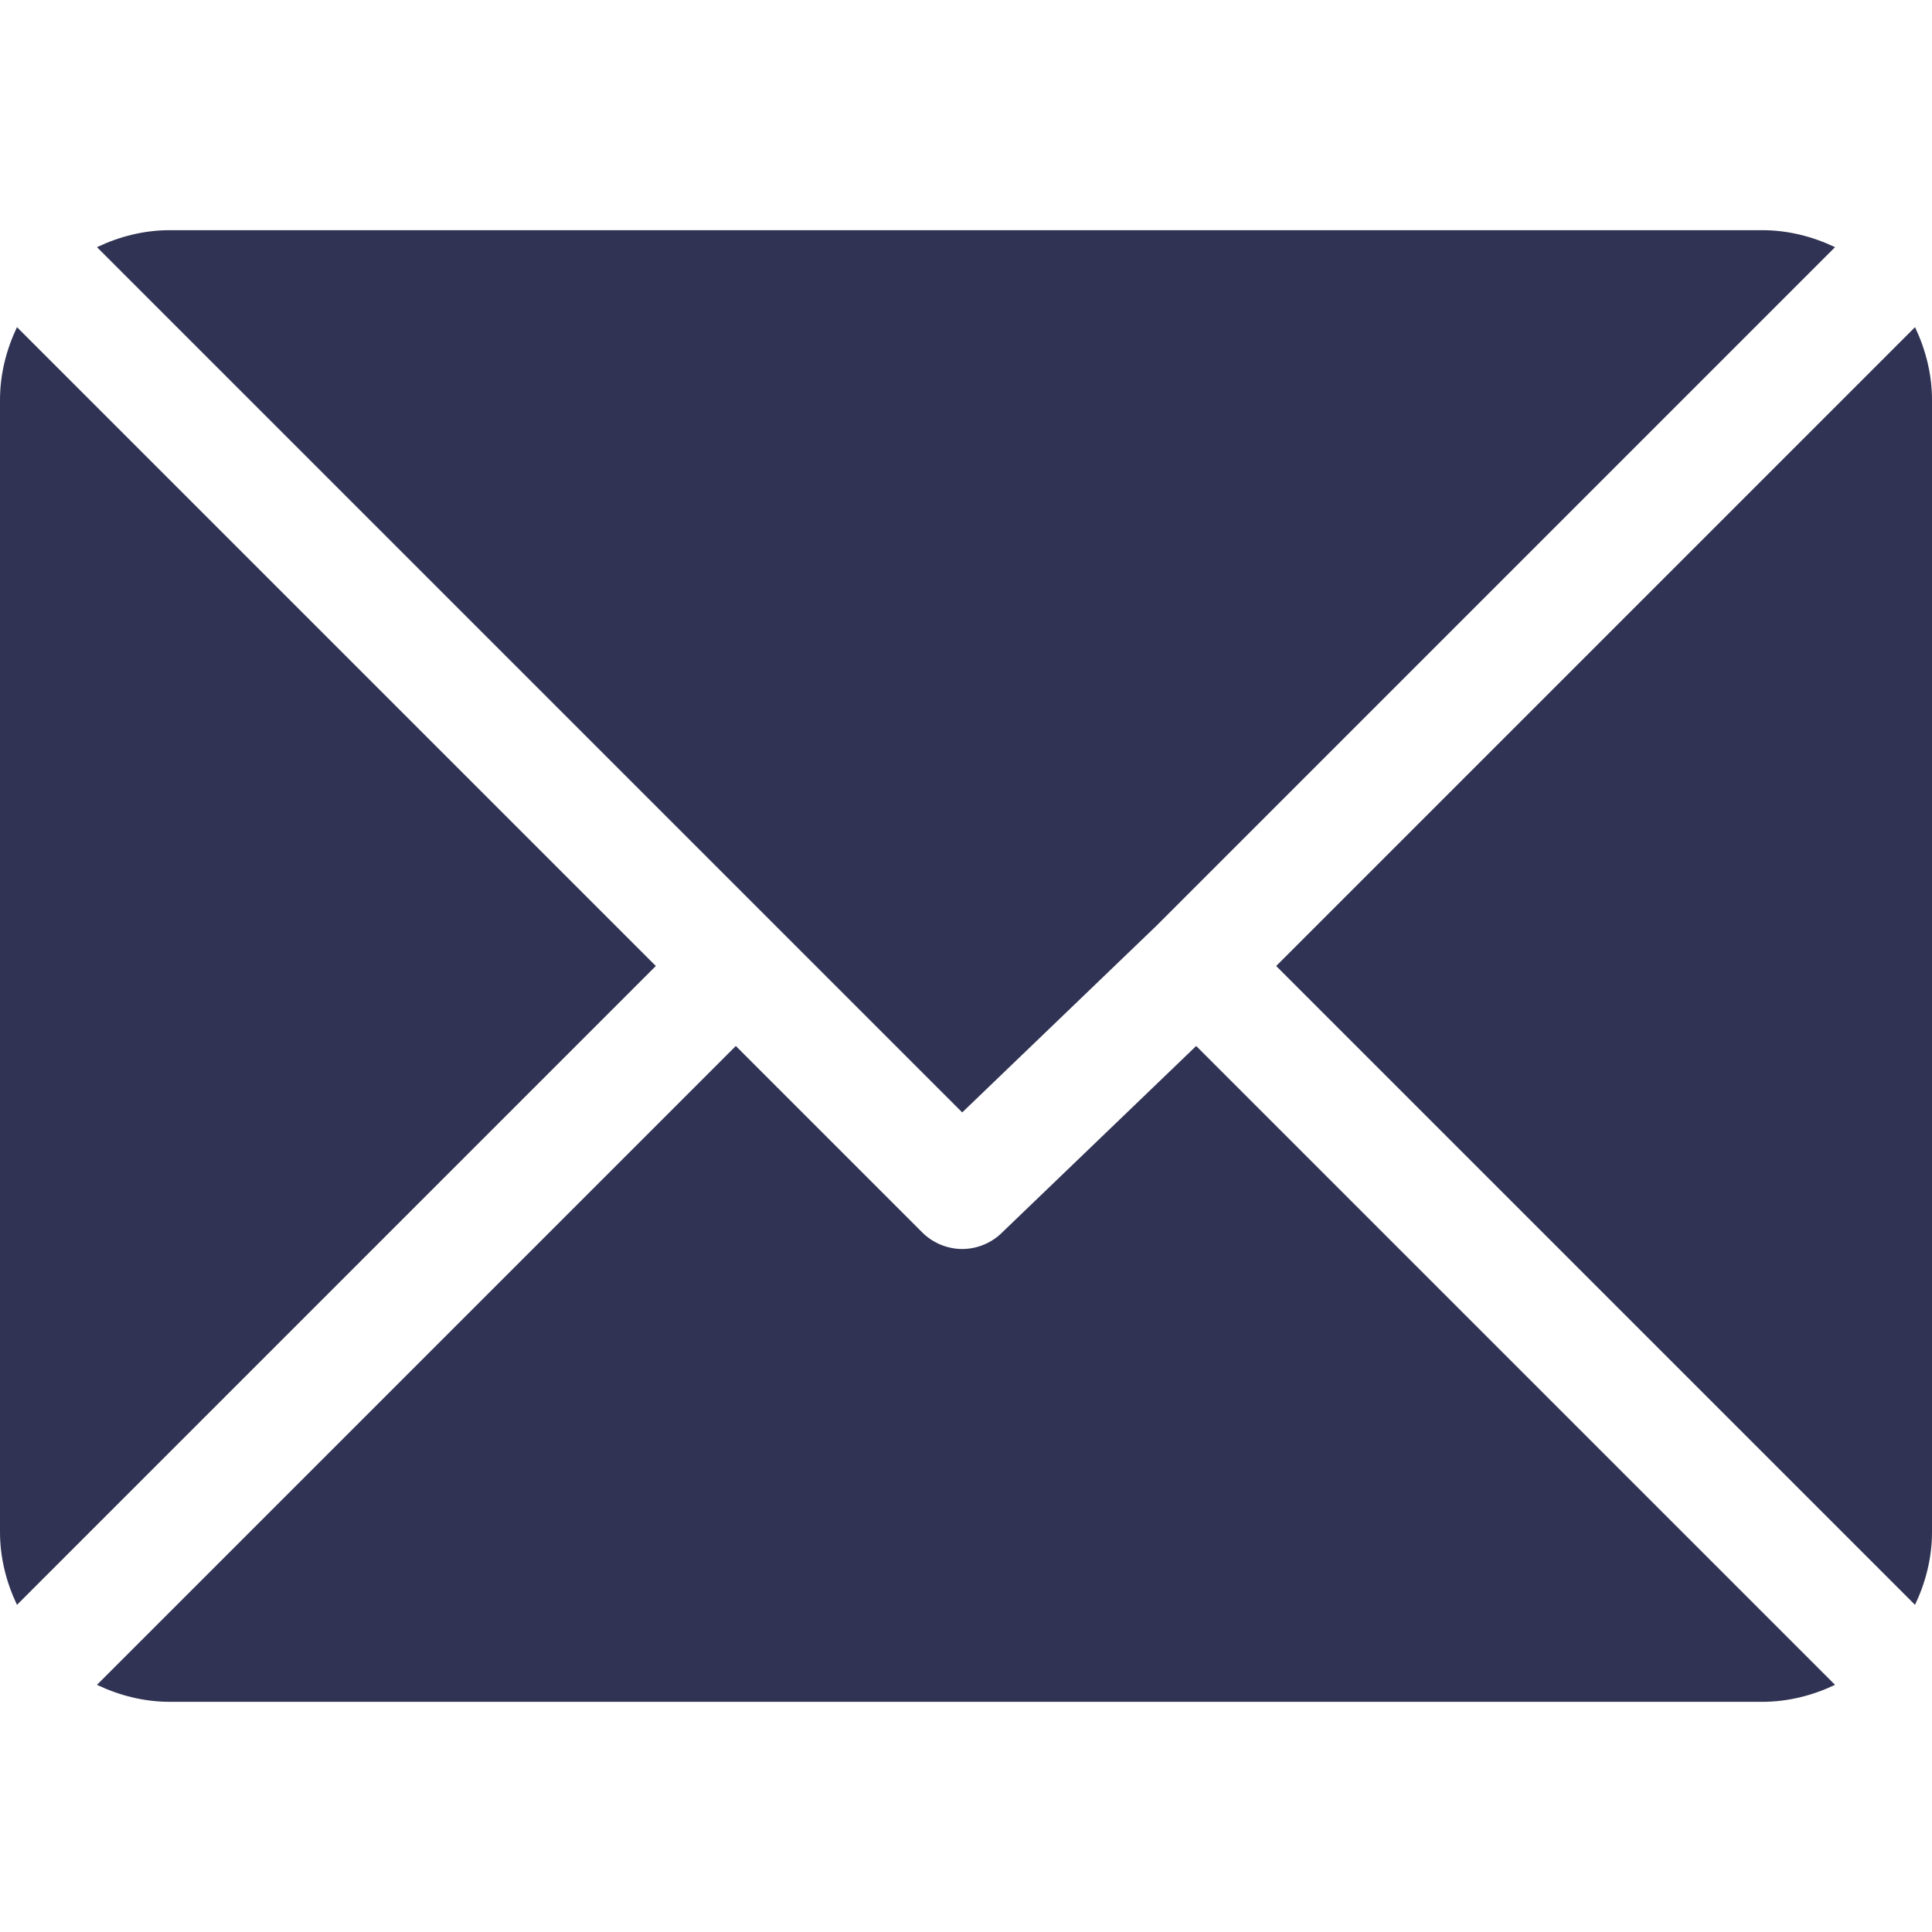
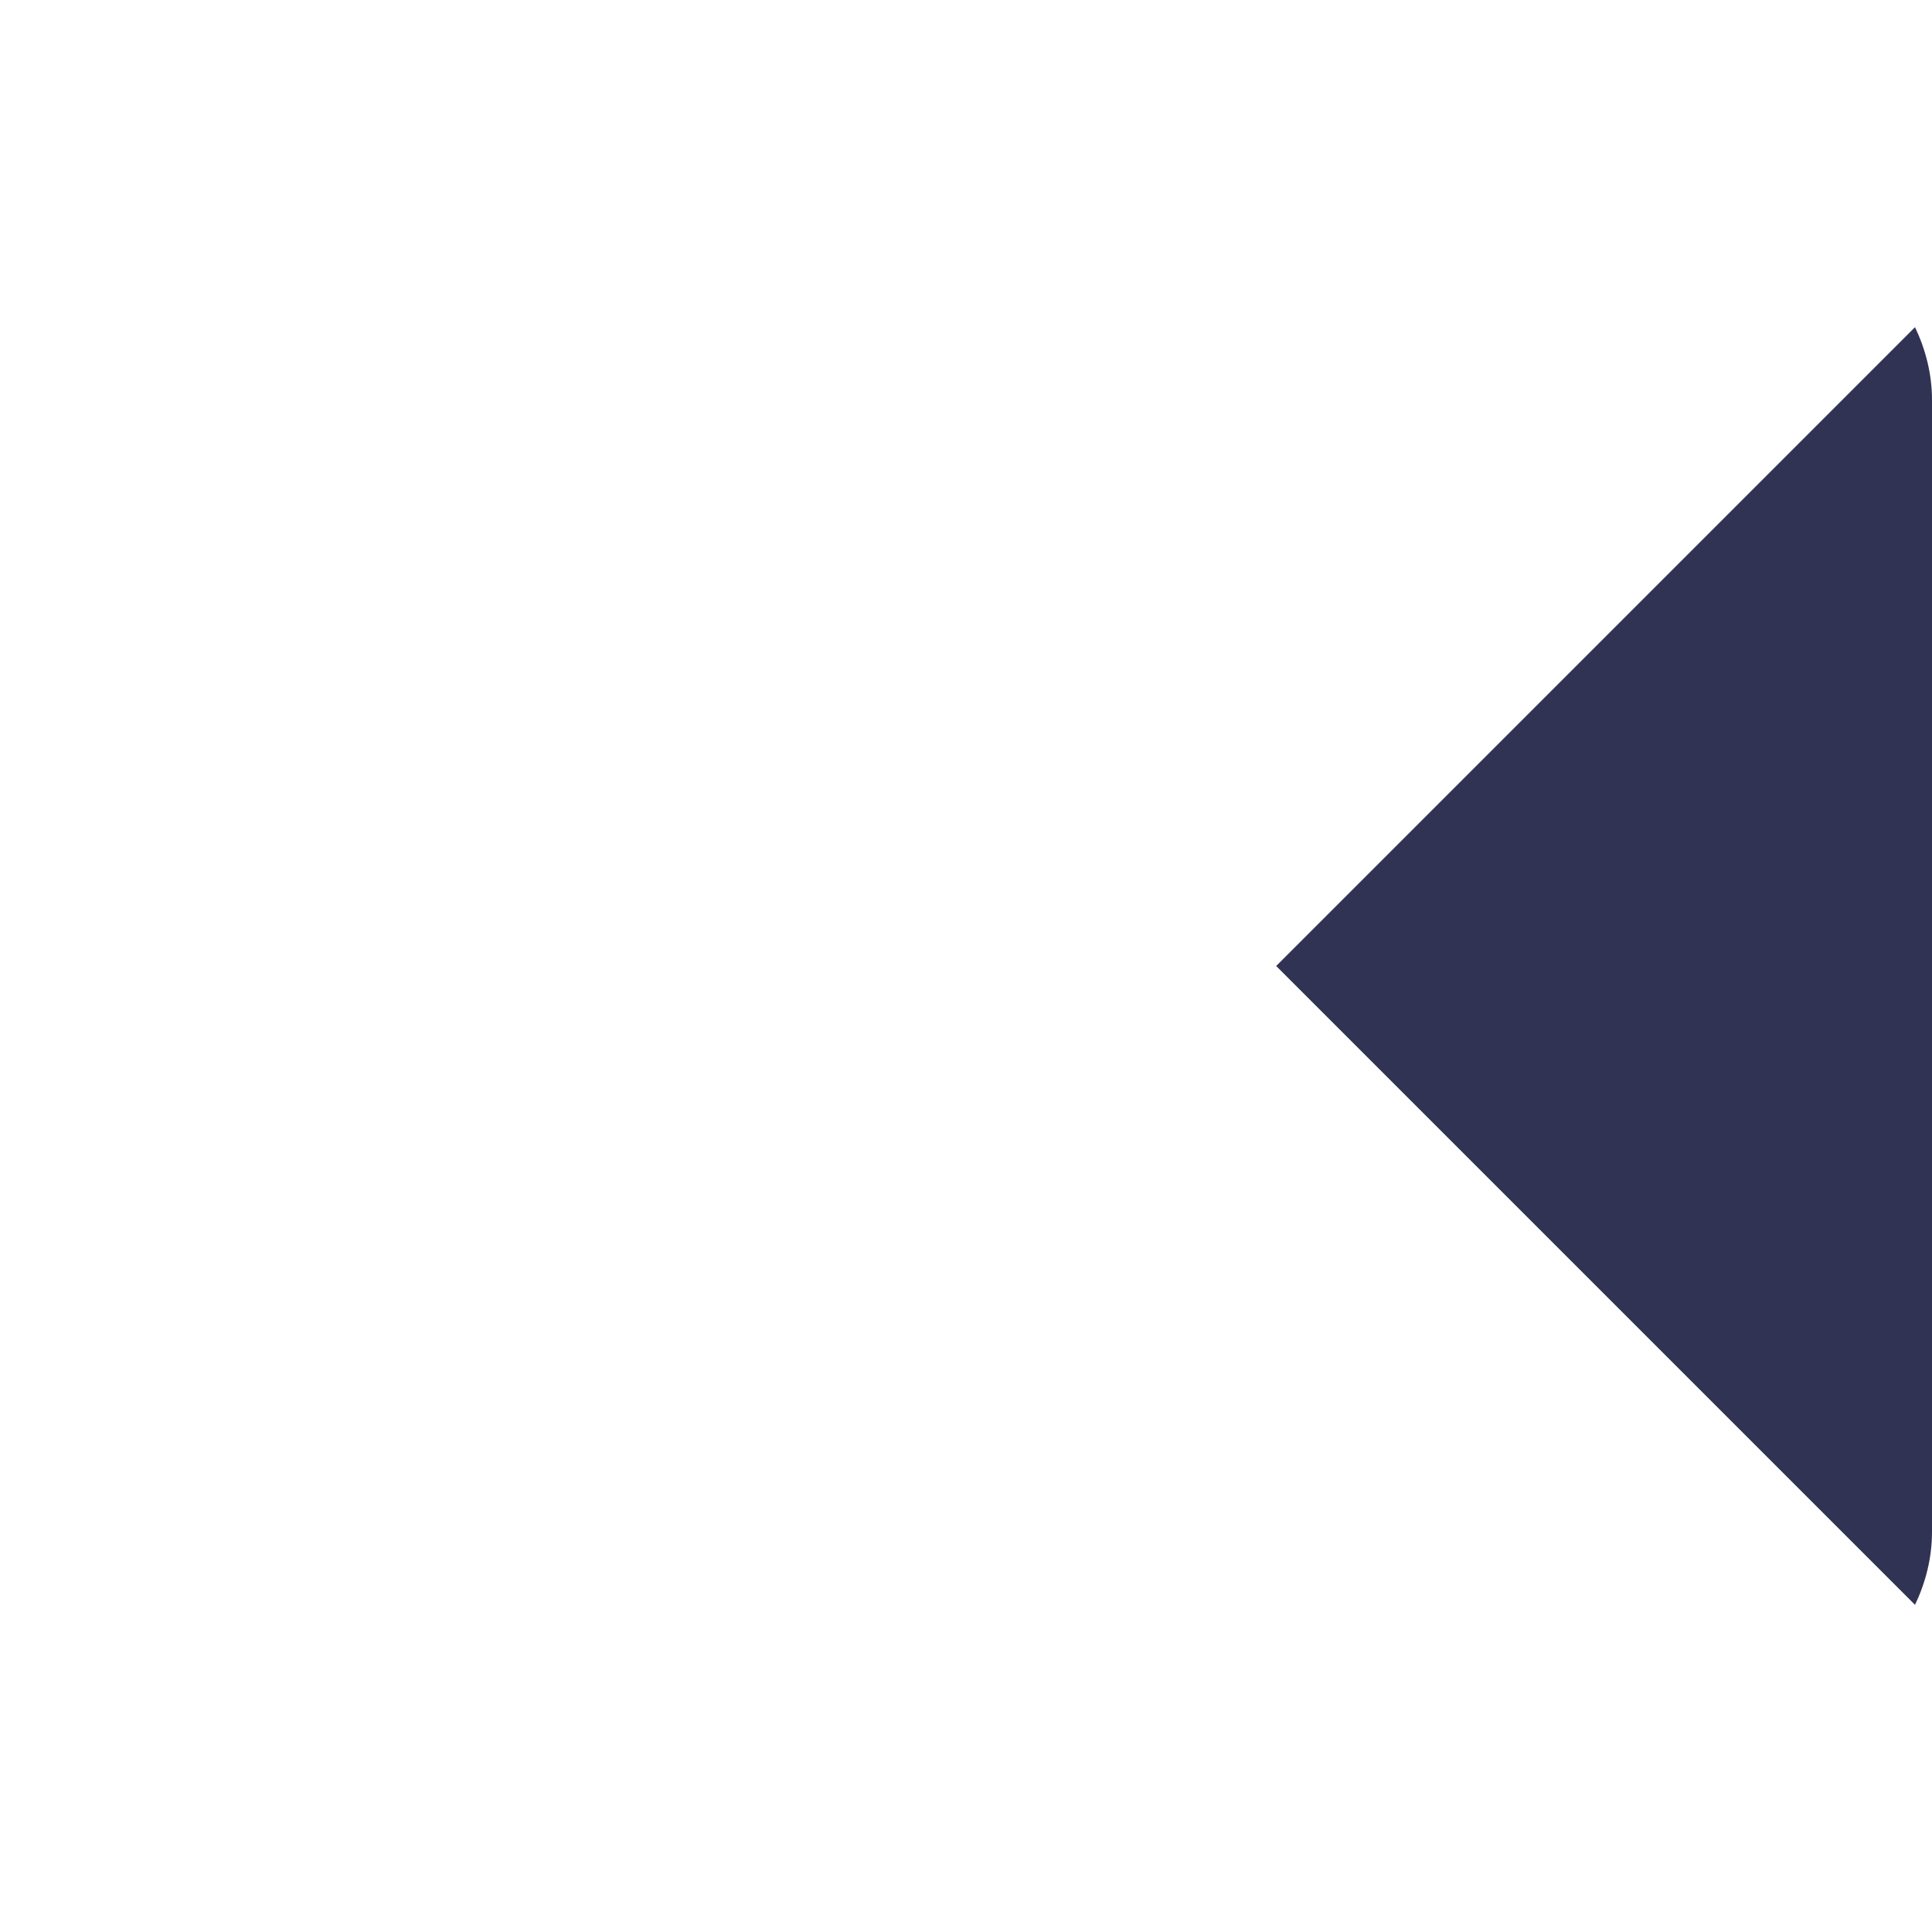
<svg xmlns="http://www.w3.org/2000/svg" id="Capa_1" x="0px" y="0px" viewBox="0 0 512 512" style="enable-background:new 0 0 512 512;" xml:space="preserve">
  <style type="text/css"> .st0{fill:#303353;} </style>
  <g>
    <g>
      <g>
-         <path class="st0" d="M467,61H45c-6.9,0-13.4,1.7-19.3,4.5L255,294.8l51.4-49.4c0,0,0,0,0,0s0,0,0,0L486.3,65.5 C480.4,62.7,473.9,61,467,61z" />
-       </g>
+         </g>
    </g>
    <g>
      <g>
        <path class="st0" d="M507.5,86.7L338.2,256l169.3,169.3c2.8-5.9,4.5-12.4,4.5-19.3V106C512,99.1,510.3,92.6,507.5,86.7z" />
      </g>
    </g>
    <g>
      <g>
-         <path class="st0" d="M4.5,86.7C1.7,92.6,0,99.1,0,106v300c0,6.9,1.7,13.4,4.5,19.3L173.8,256L4.5,86.7z" />
-       </g>
+         </g>
    </g>
    <g>
      <g>
-         <path class="st0" d="M317,277.2l-51.4,49.4c-2.9,2.9-6.8,4.4-10.6,4.4s-7.7-1.5-10.6-4.4L195,277.2L25.7,446.5 c5.9,2.8,12.4,4.5,19.3,4.5h422c6.9,0,13.4-1.7,19.3-4.5L317,277.2z" />
-       </g>
+         </g>
    </g>
  </g>
</svg>